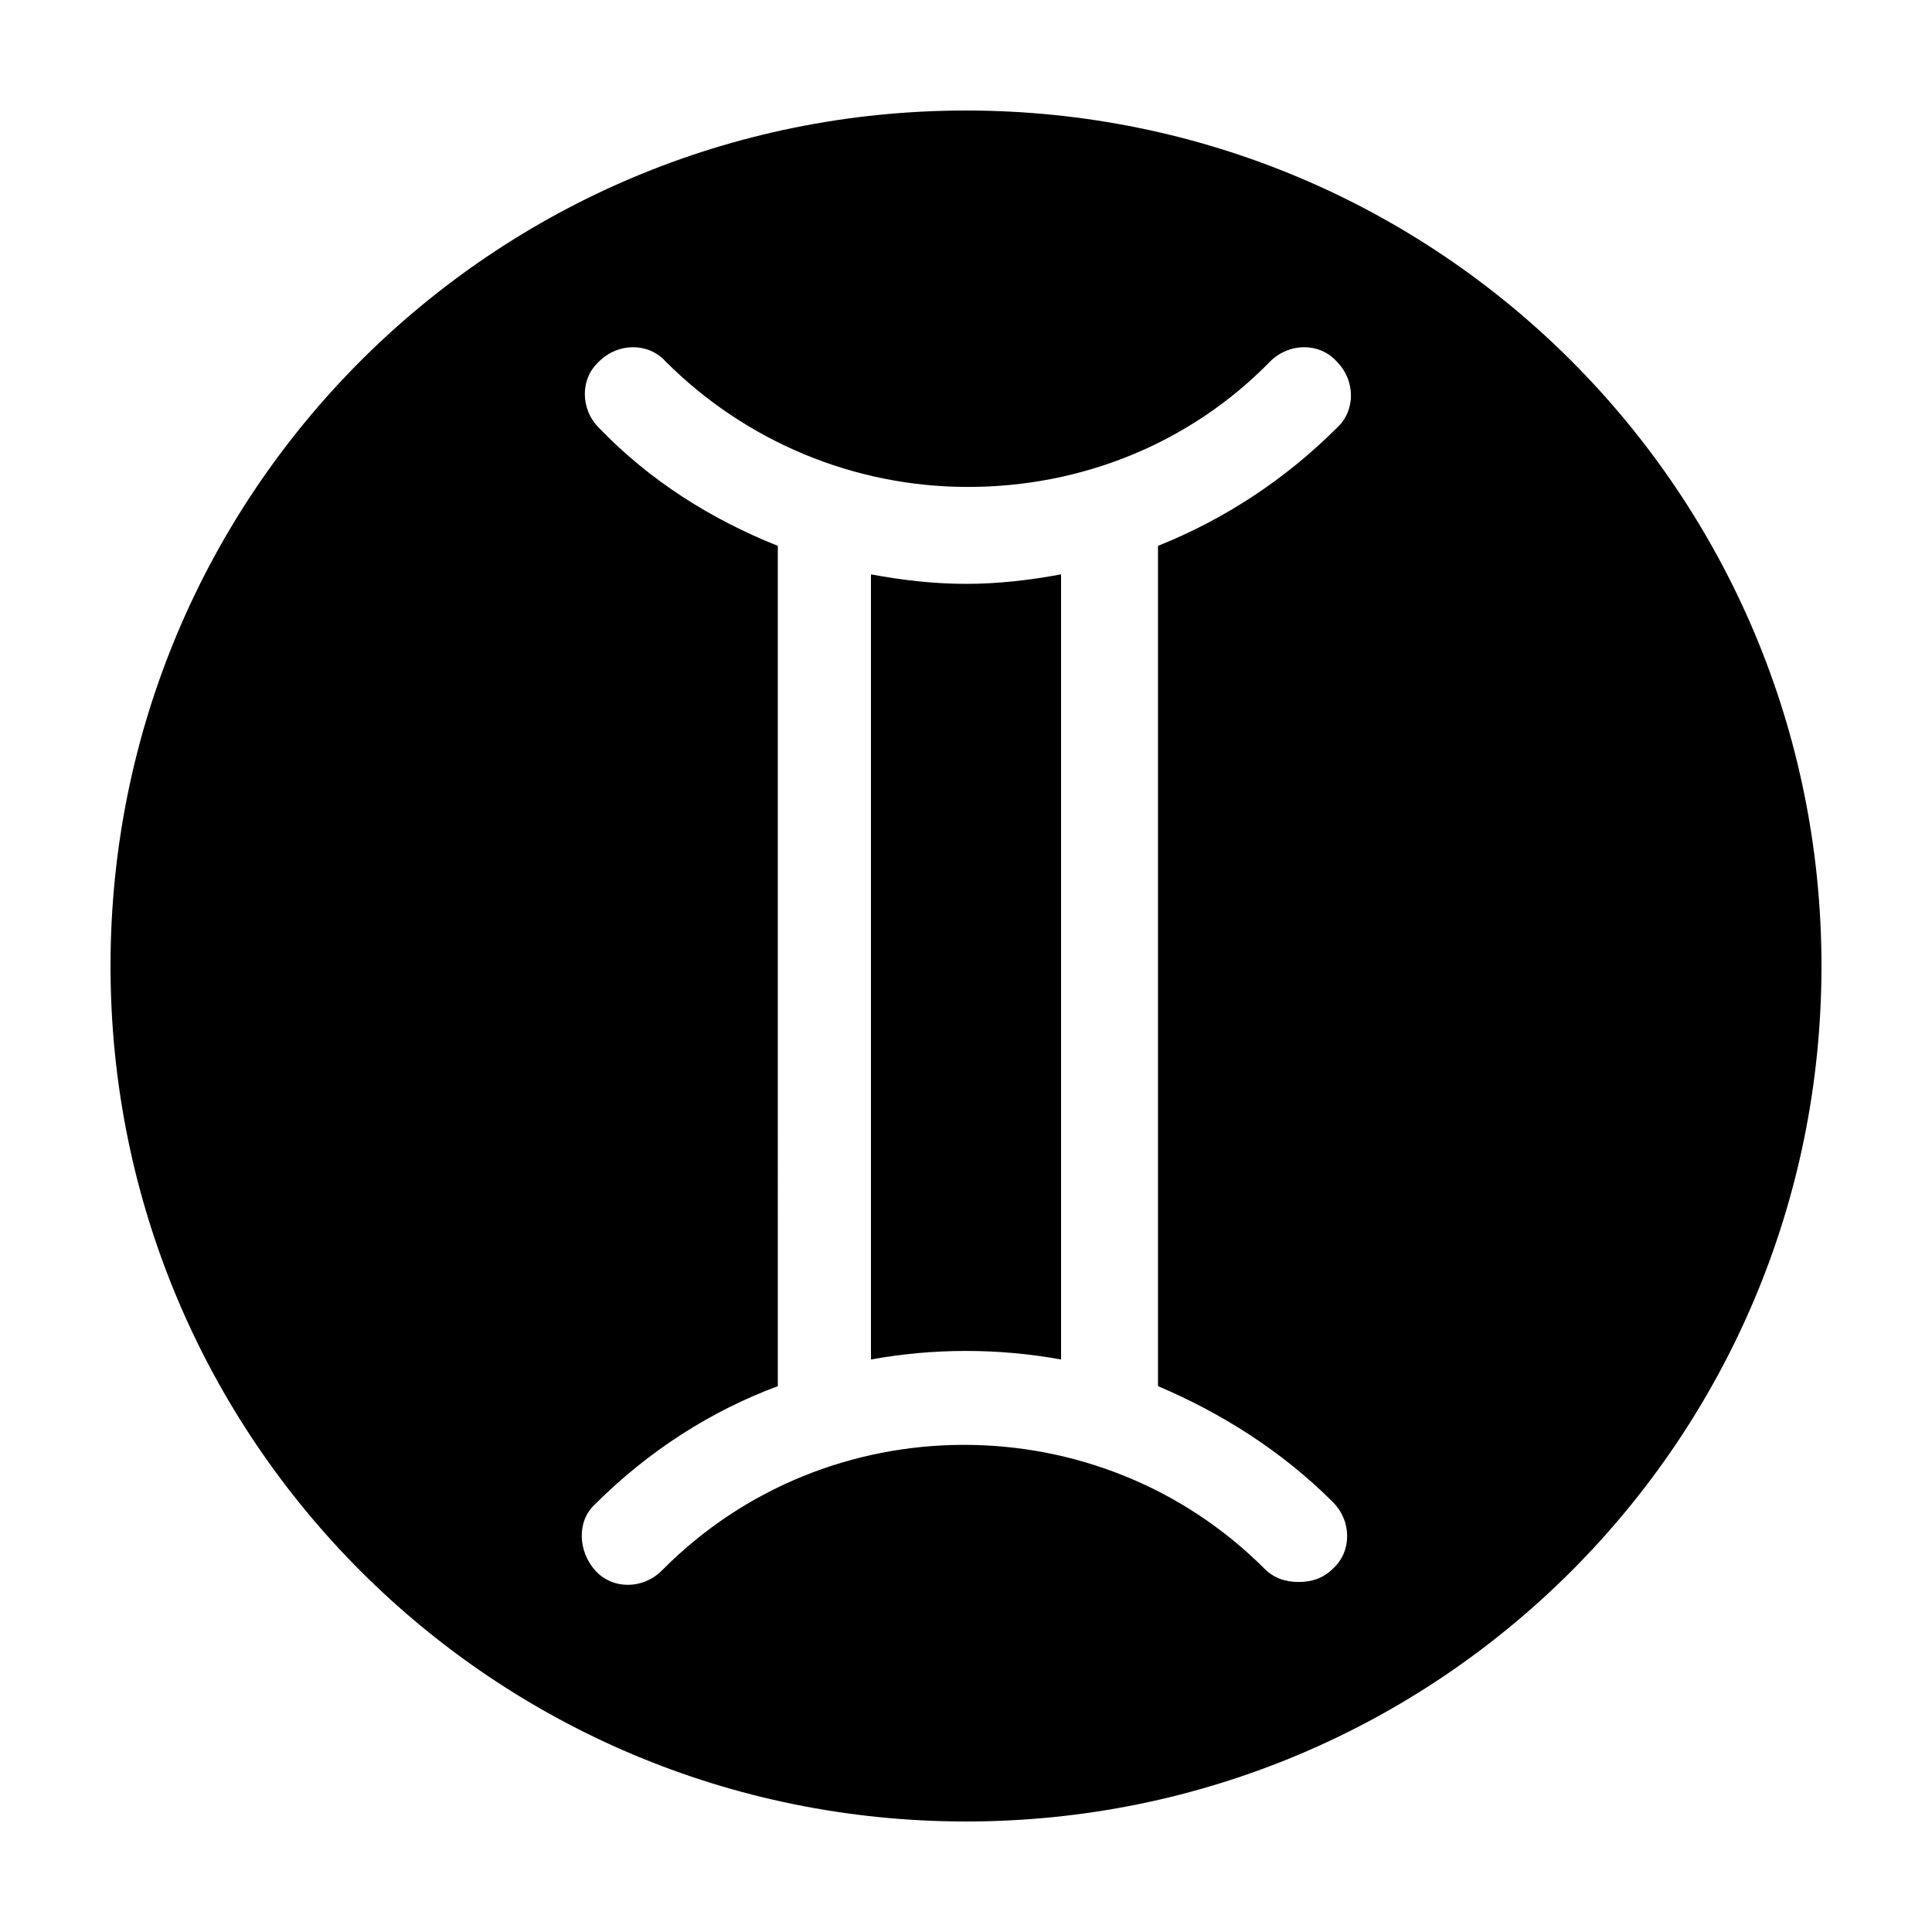
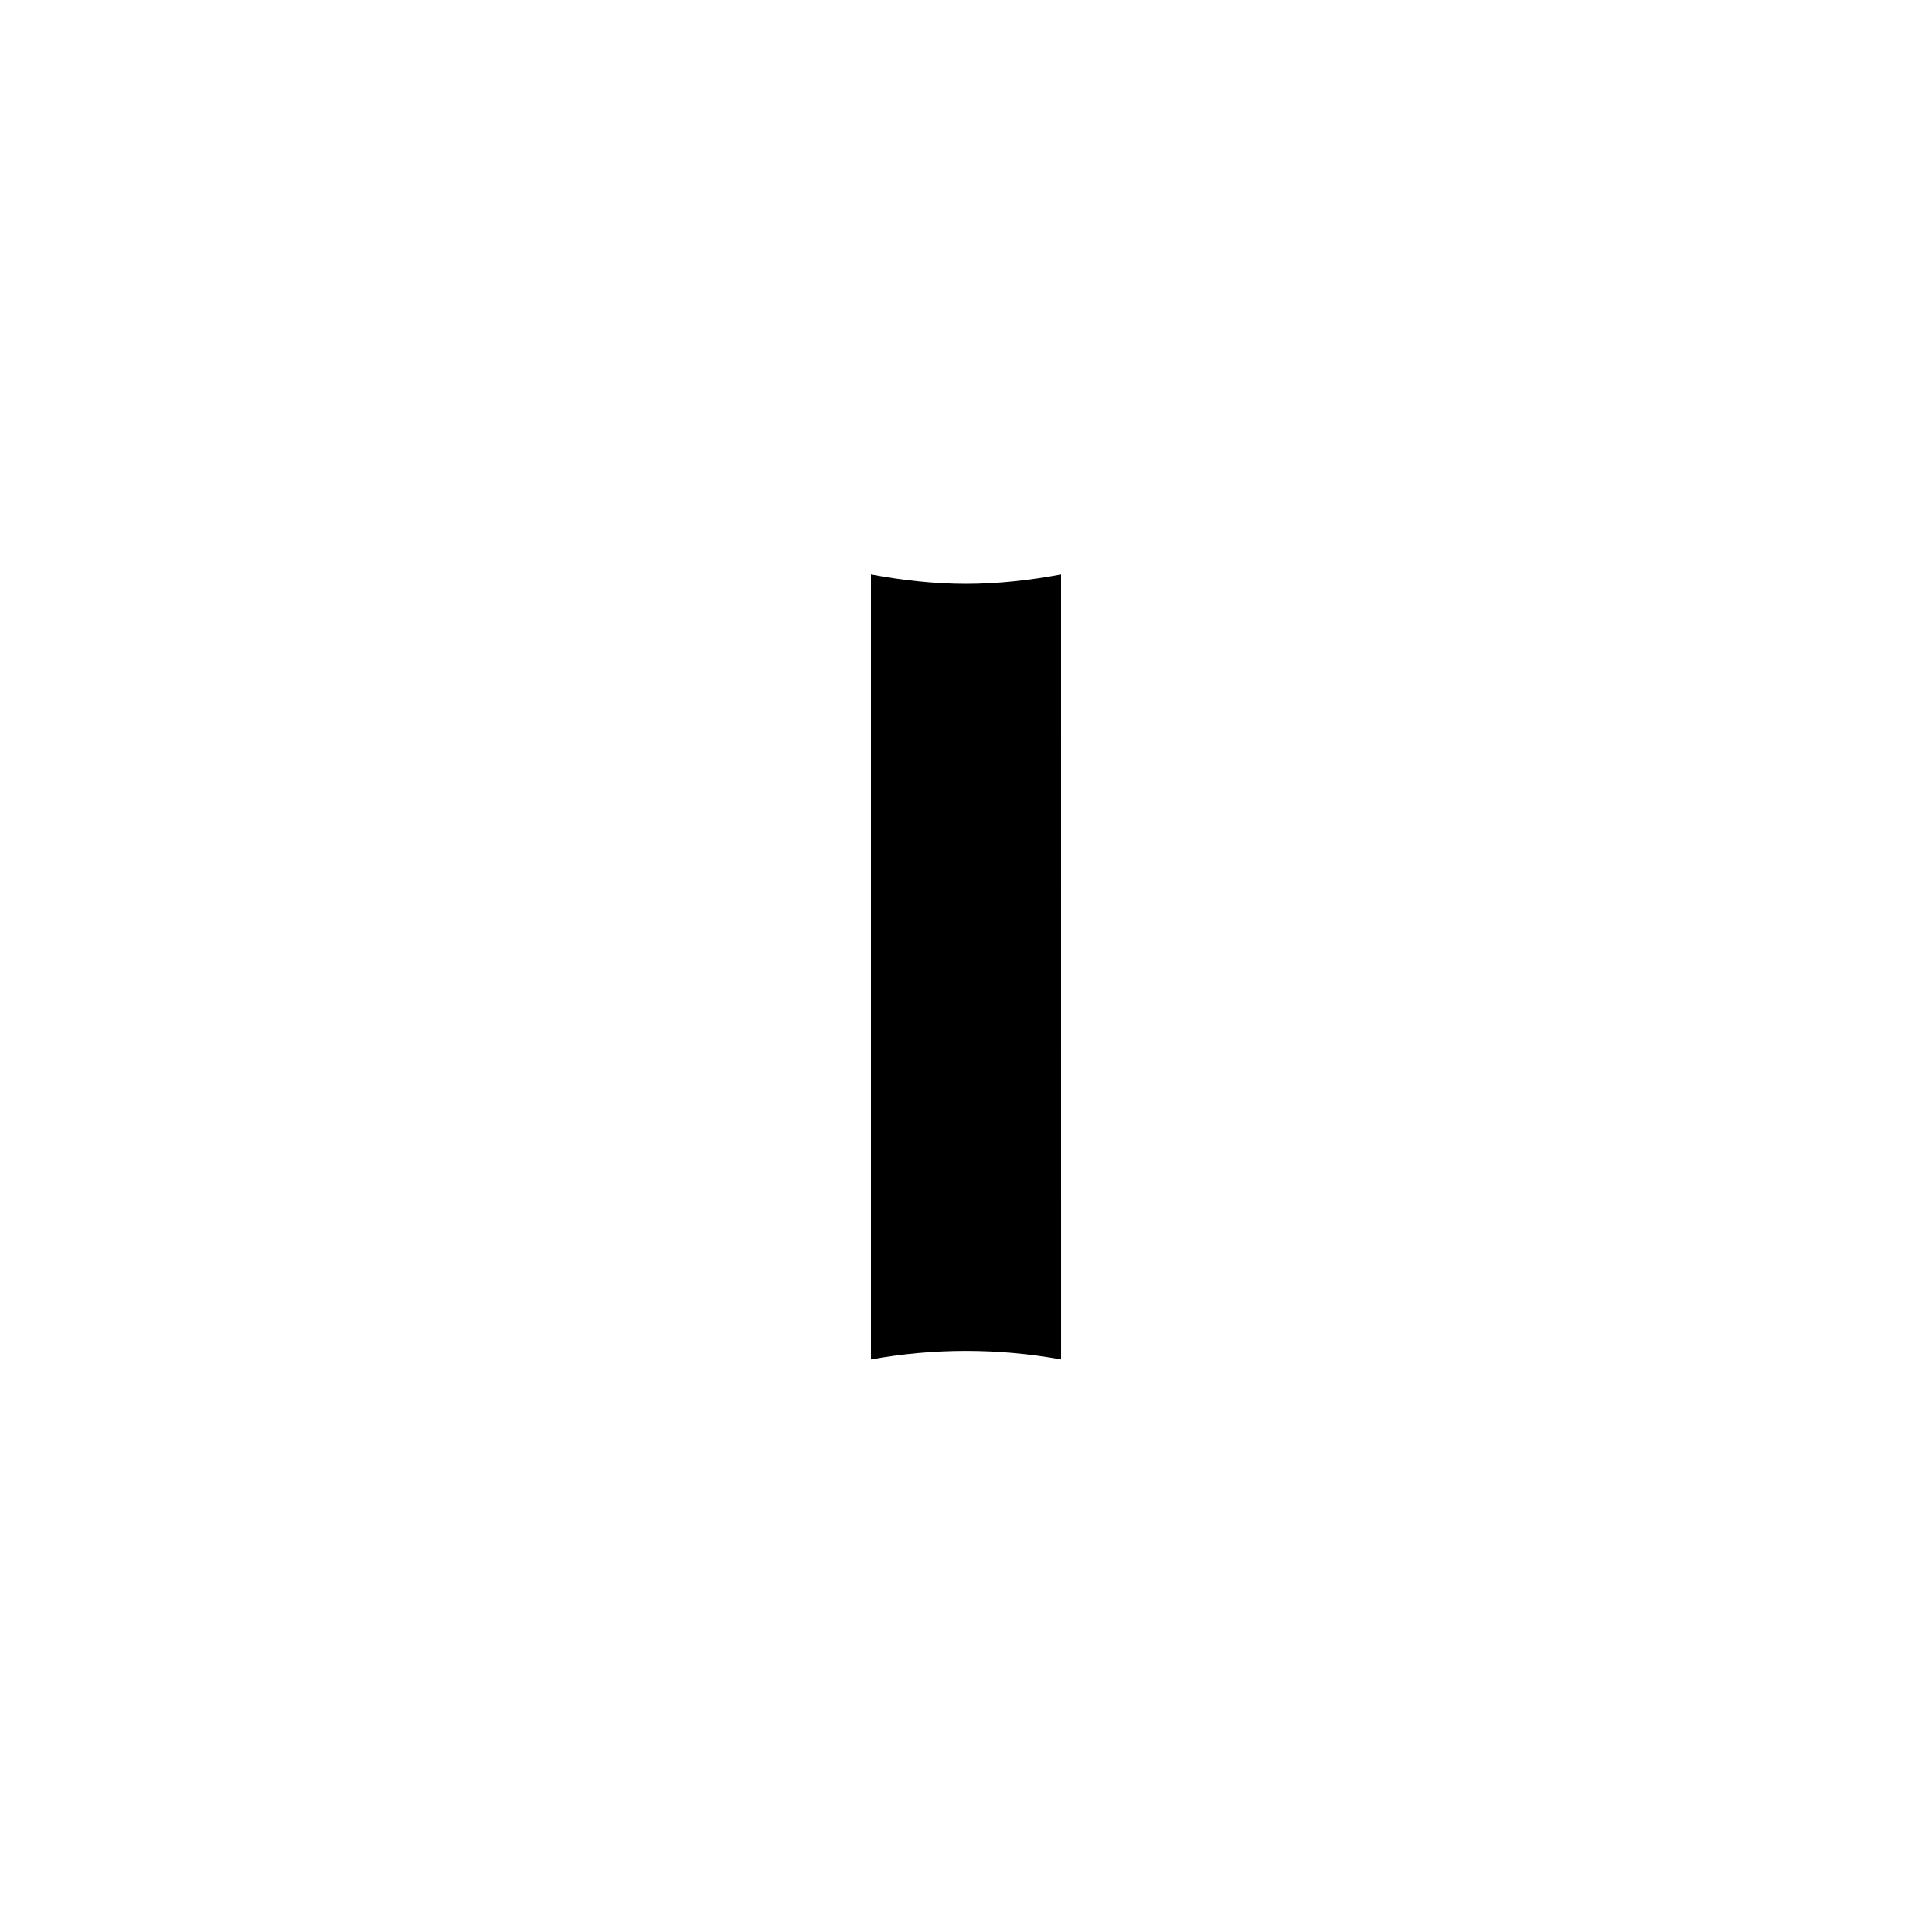
<svg xmlns="http://www.w3.org/2000/svg" fill="#000000" width="800px" height="800px" version="1.1" viewBox="144 144 512 512">
  <g>
    <path d="m374.81 296.21v208.07c16.625-3.023 33.754-3.023 50.383 0l-0.004-208.07c-8.062 1.512-16.625 2.519-25.191 2.519-8.562 0-17.129-1.008-25.188-2.519z" />
-     <path d="m400 173.29c-125.45 0-226.71 101.27-226.71 226.71s101.27 226.71 226.71 226.71 226.71-101.27 226.71-226.71c-0.004-125.45-101.27-226.71-226.71-226.71zm97.234 368.79c5.039 5.039 5.039 13.098 0 17.633-2.519 2.519-5.543 3.527-9.07 3.527-3.527 0-6.551-1.008-9.07-3.527-43.828-43.832-115.88-43.832-159.7 0.504-5.039 5.039-13.098 5.039-17.633 0-4.535-5.039-5.039-13.098 0-17.633 14.105-14.105 30.73-24.688 48.367-31.234l-0.004-222.69c-17.633-7.055-33.754-17.129-47.359-31.234-5.039-5.039-5.039-13.098 0-17.633 5.039-5.039 13.098-5.039 17.633 0 21.16 21.16 49.879 33.25 80.105 33.25 30.23 0 58.945-11.586 80.105-33.25 5.039-5.039 13.098-5.039 17.633 0 5.039 5.039 5.039 13.098 0 17.633-13.602 13.602-29.727 24.184-47.359 31.234v222.68c16.629 7.055 32.754 17.129 46.355 30.734z" />
  </g>
</svg>